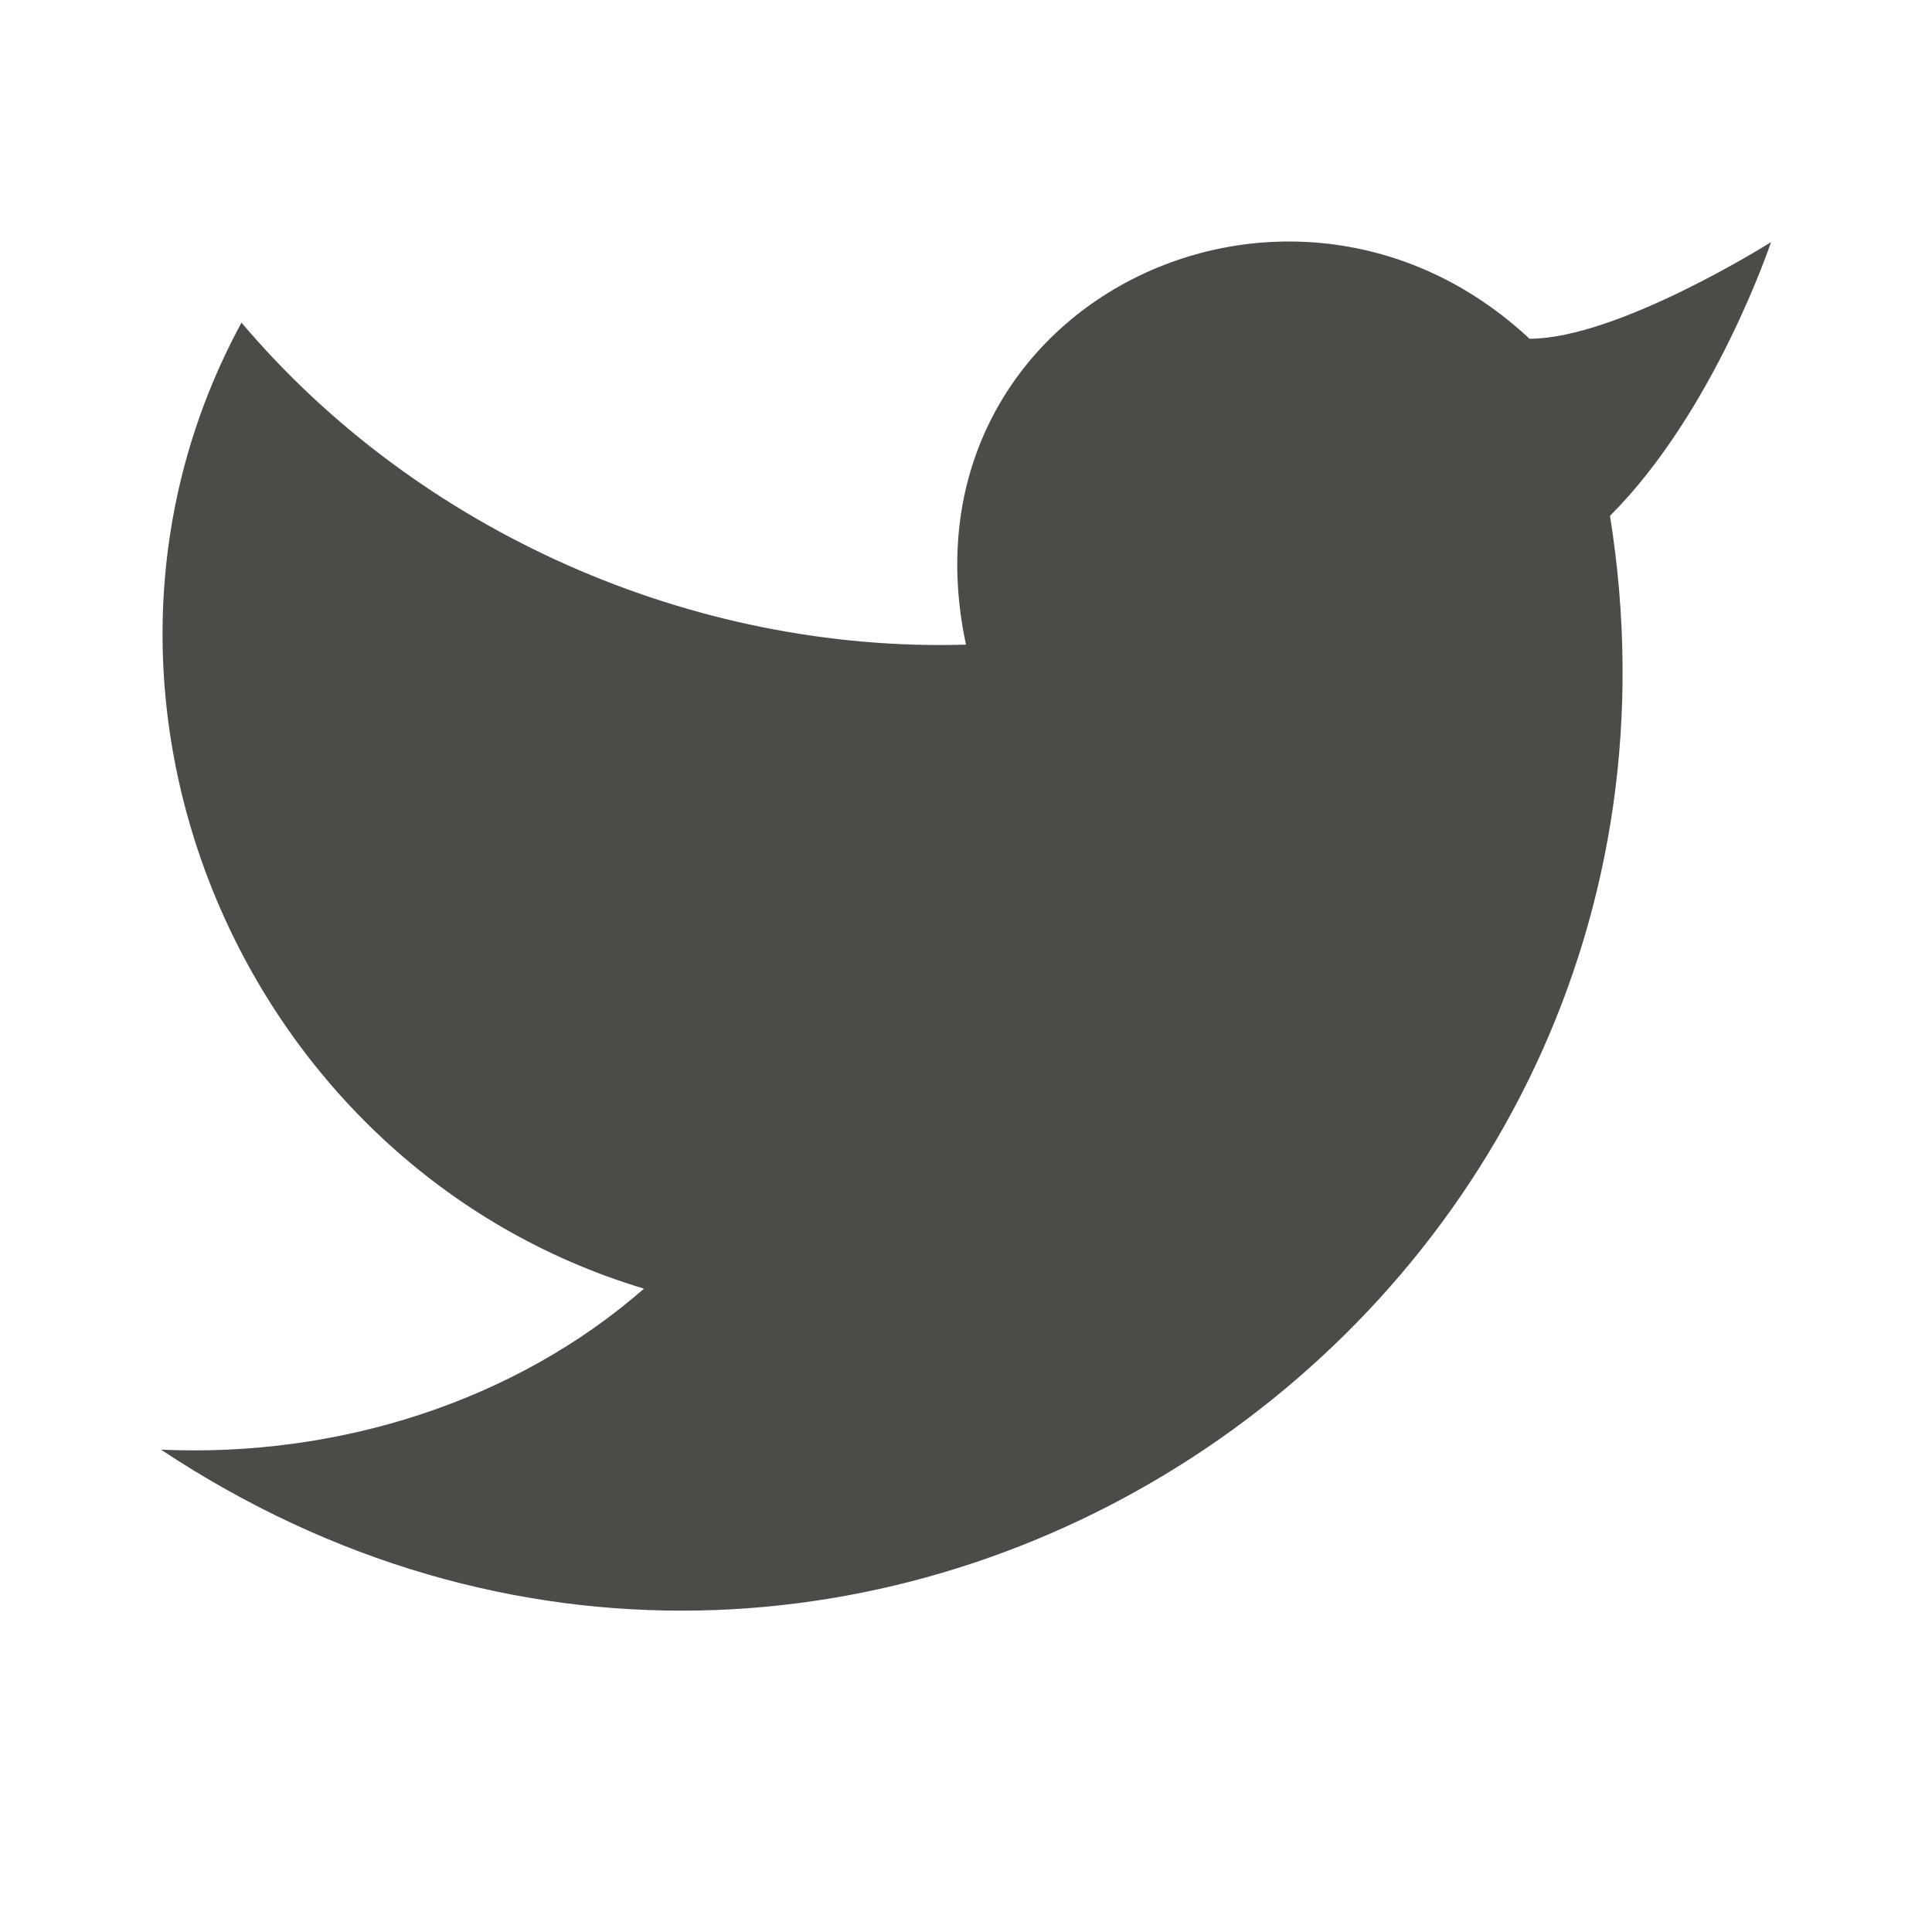
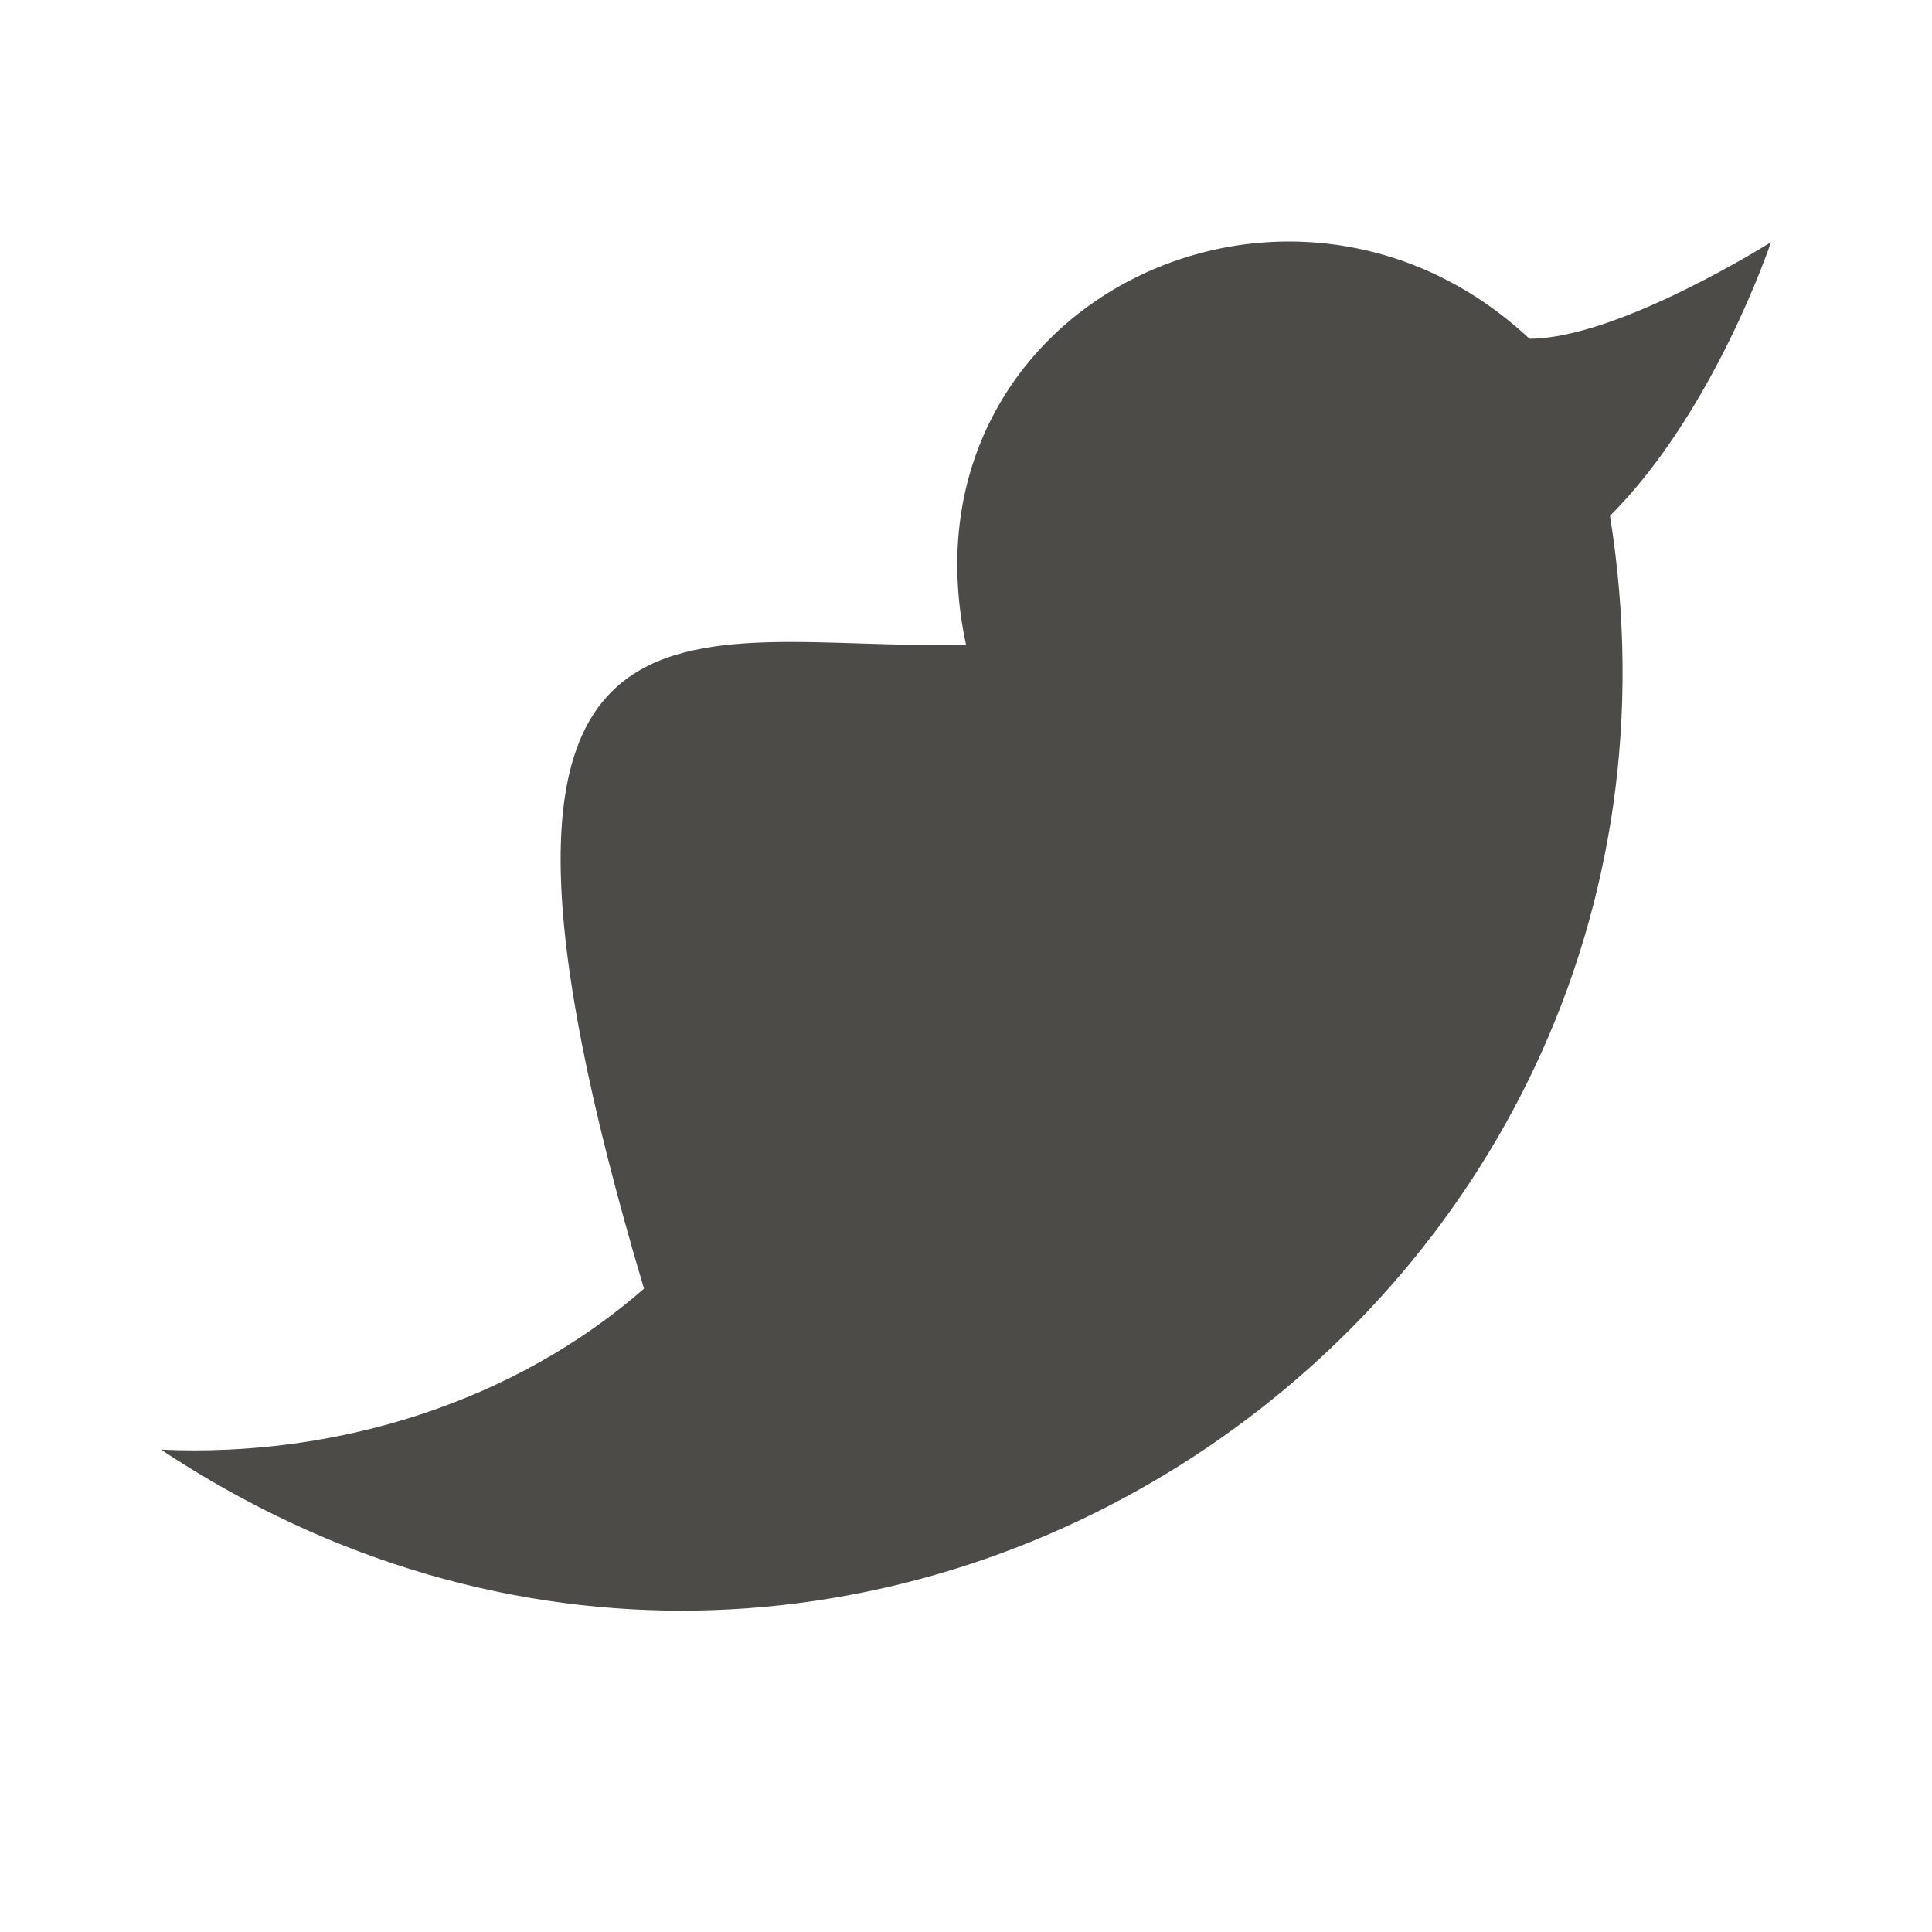
<svg xmlns="http://www.w3.org/2000/svg" width="24" height="24" viewBox="0 0 24 24" fill="none">
-   <path d="M22 3.008C22 3.008 21.3 5.108 20 6.408C21.6 16.408 10.6 23.708 2 18.008C4.2 18.108 6.4 17.408 8 16.008C3 14.508 0.5 8.608 3 4.008C5.2 6.608 8.6 8.108 12 8.008C11.1 3.808 16 1.408 19 4.208C20.1 4.208 22 3.008 22 3.008Z" fill="#4D4B48" />
+   <path d="M22 3.008C22 3.008 21.3 5.108 20 6.408C21.6 16.408 10.6 23.708 2 18.008C4.2 18.108 6.4 17.408 8 16.008C5.2 6.608 8.6 8.108 12 8.008C11.1 3.808 16 1.408 19 4.208C20.1 4.208 22 3.008 22 3.008Z" fill="#4D4B48" />
</svg>